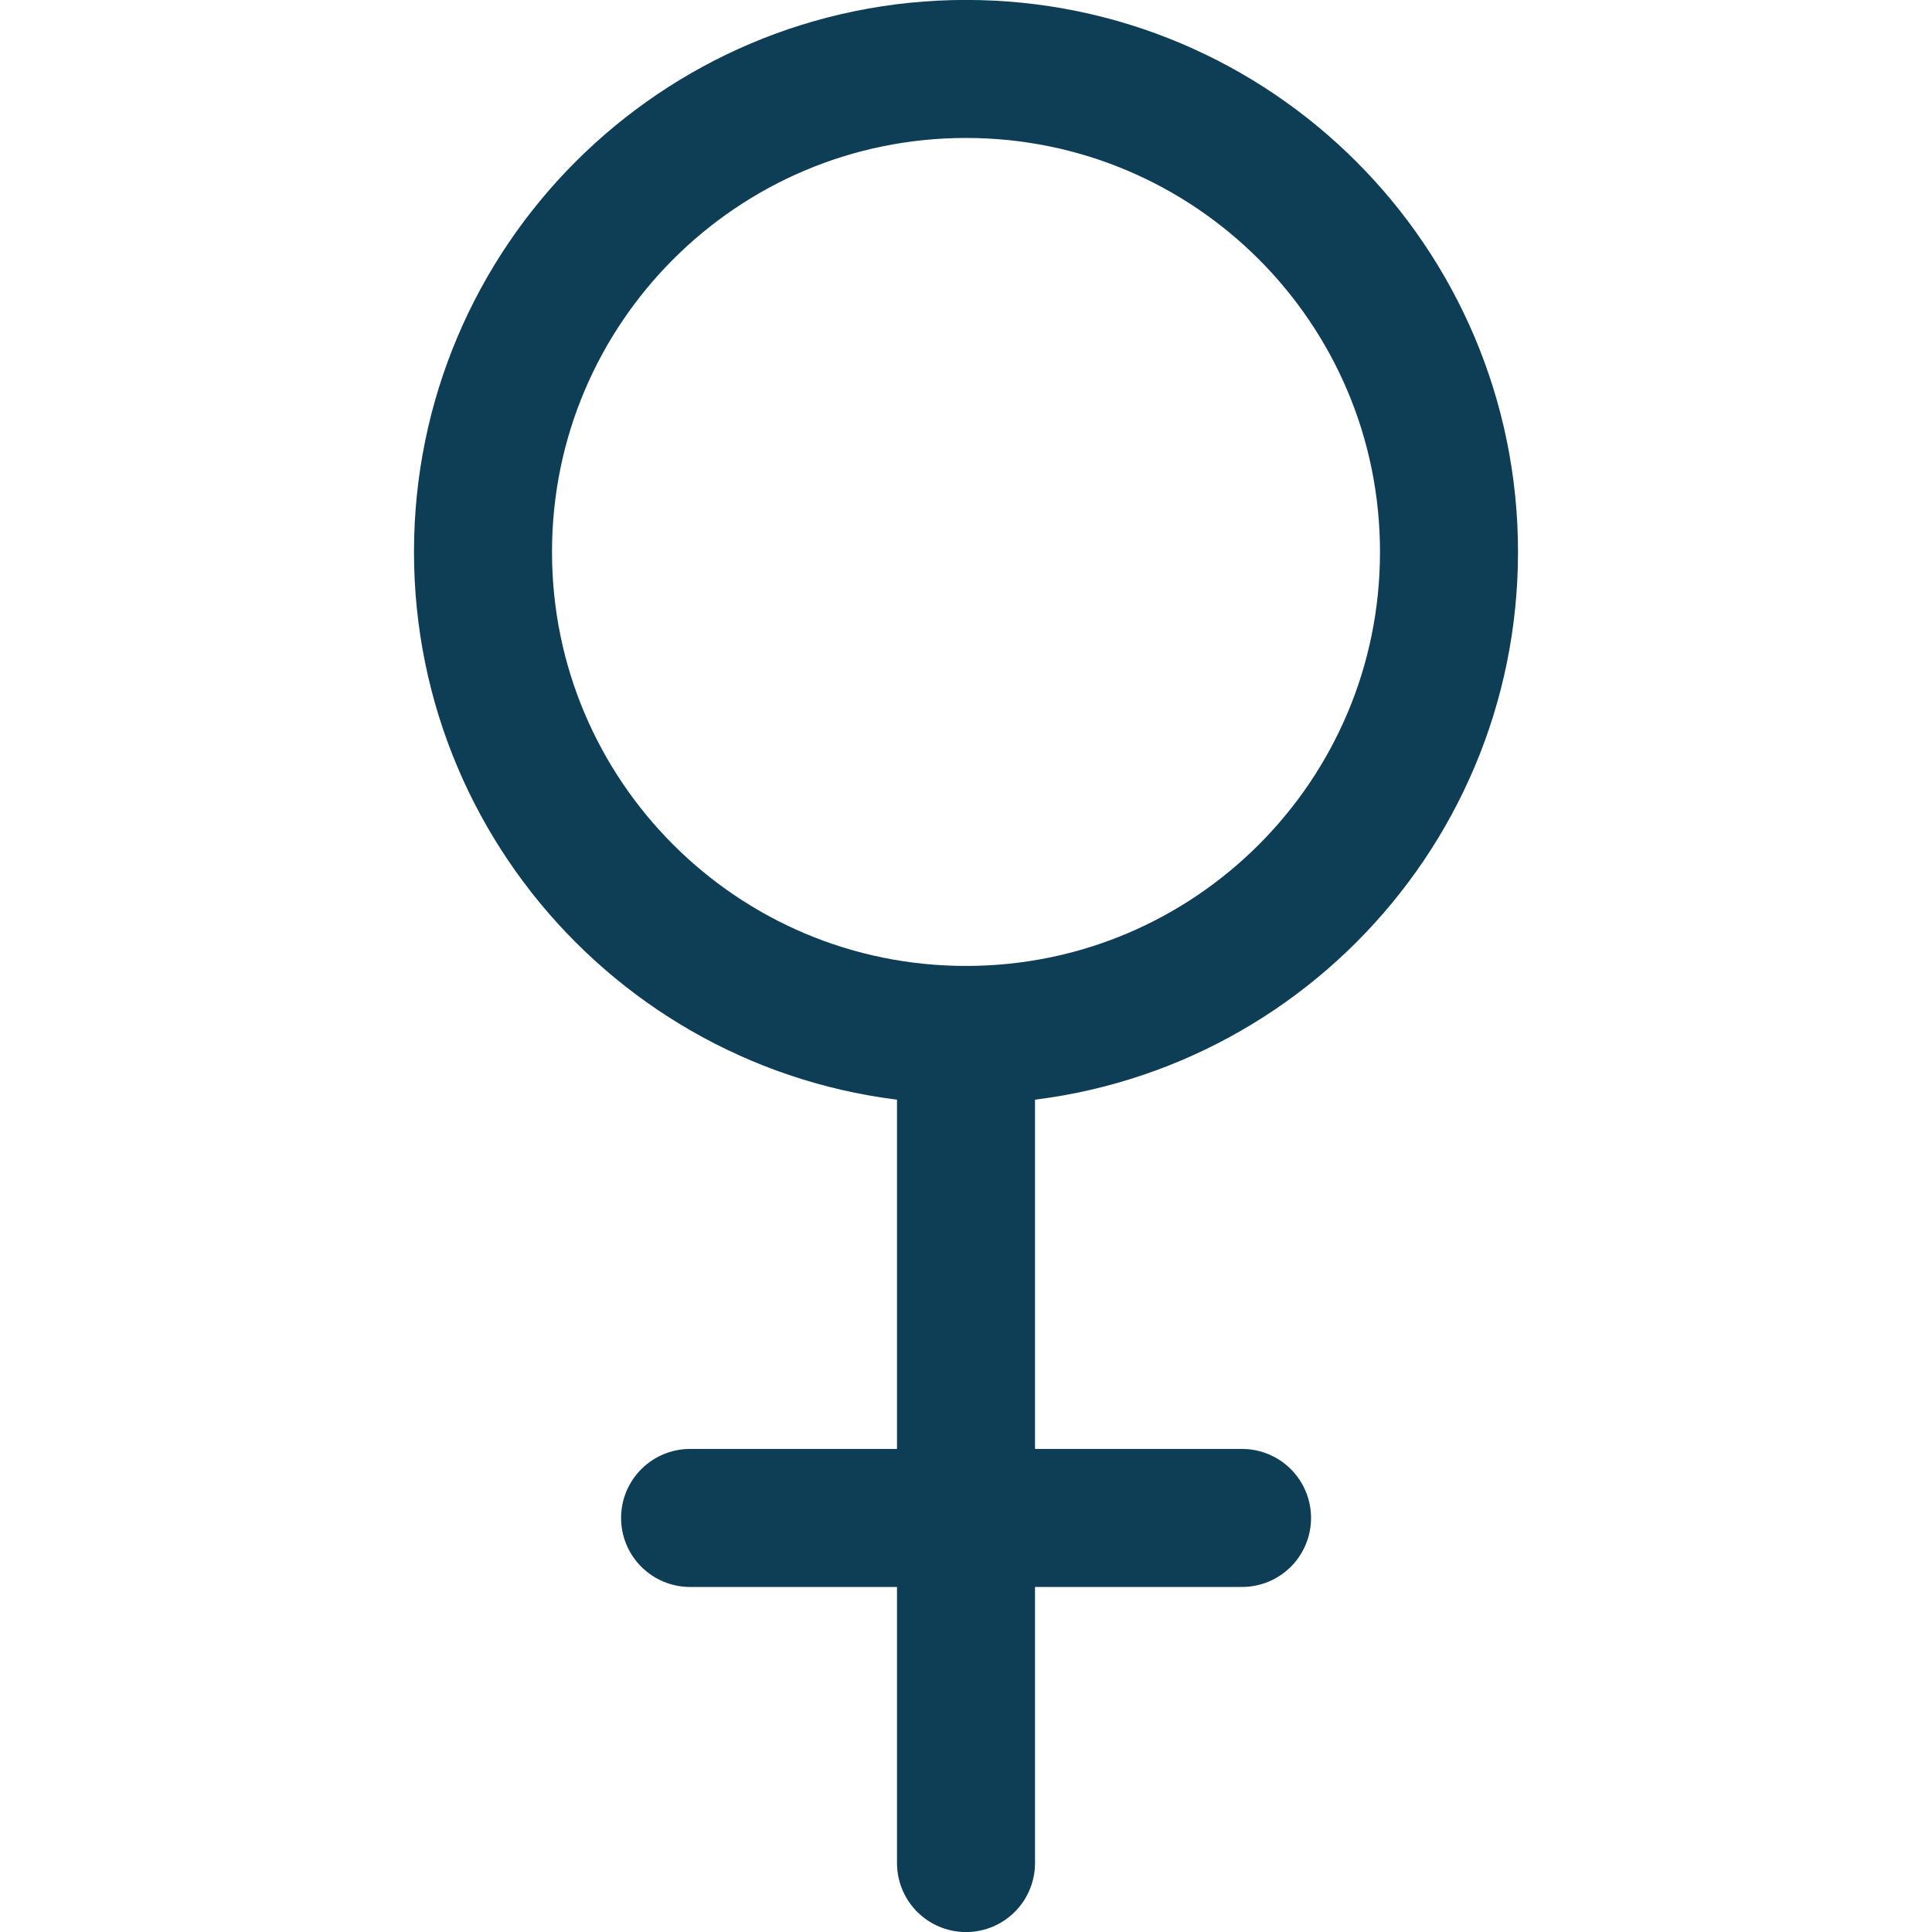
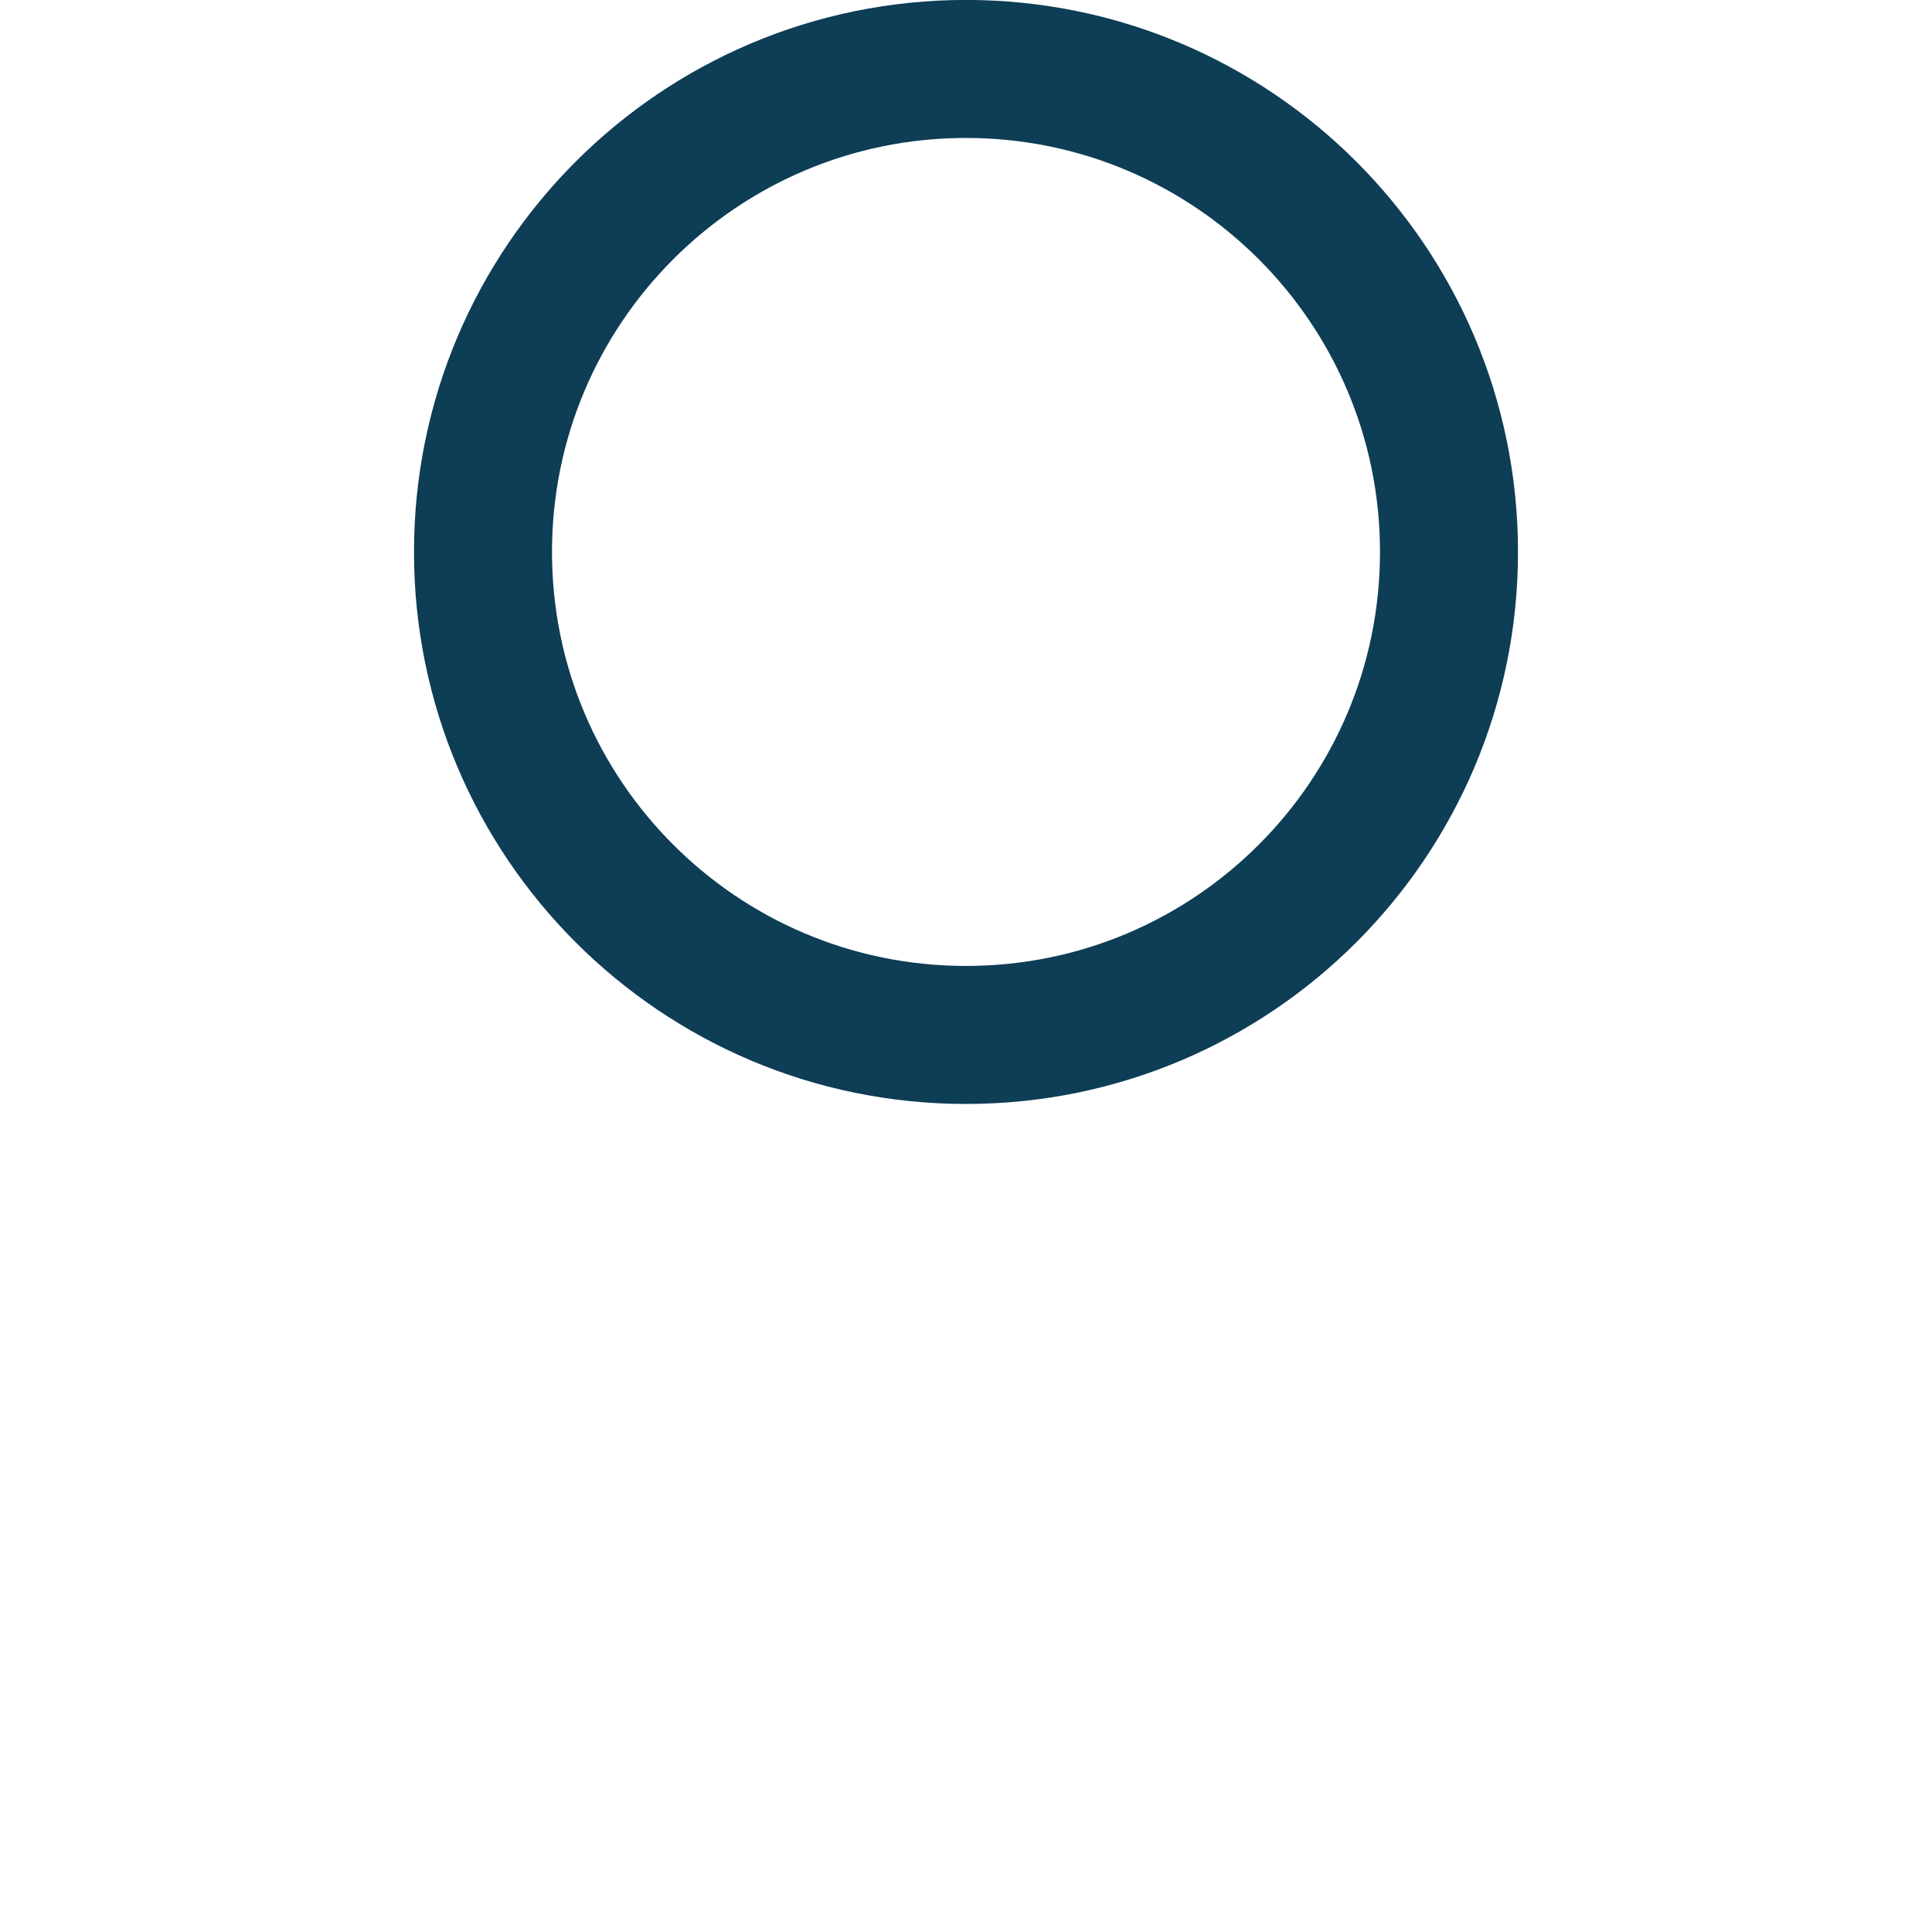
<svg xmlns="http://www.w3.org/2000/svg" width="16" height="16" viewBox="0 0 16 16" fill="none">
  <path d="M8 8.571C10.209 8.571 12 6.781 12 4.571C12 2.362 10.209 0.571 8 0.571C5.791 0.571 4 2.362 4 4.571C4 6.781 5.791 8.571 8 8.571Z" stroke="#0E3D56" stroke-width="1.143" stroke-linecap="round" stroke-linejoin="round" />
-   <path d="M8 8.571V15.429" stroke="#0E3D56" stroke-width="1.143" stroke-linecap="round" stroke-linejoin="round" />
-   <path d="M5.715 12.571H10.286" stroke="#0E3D56" stroke-width="1.143" stroke-linecap="round" stroke-linejoin="round" />
</svg>